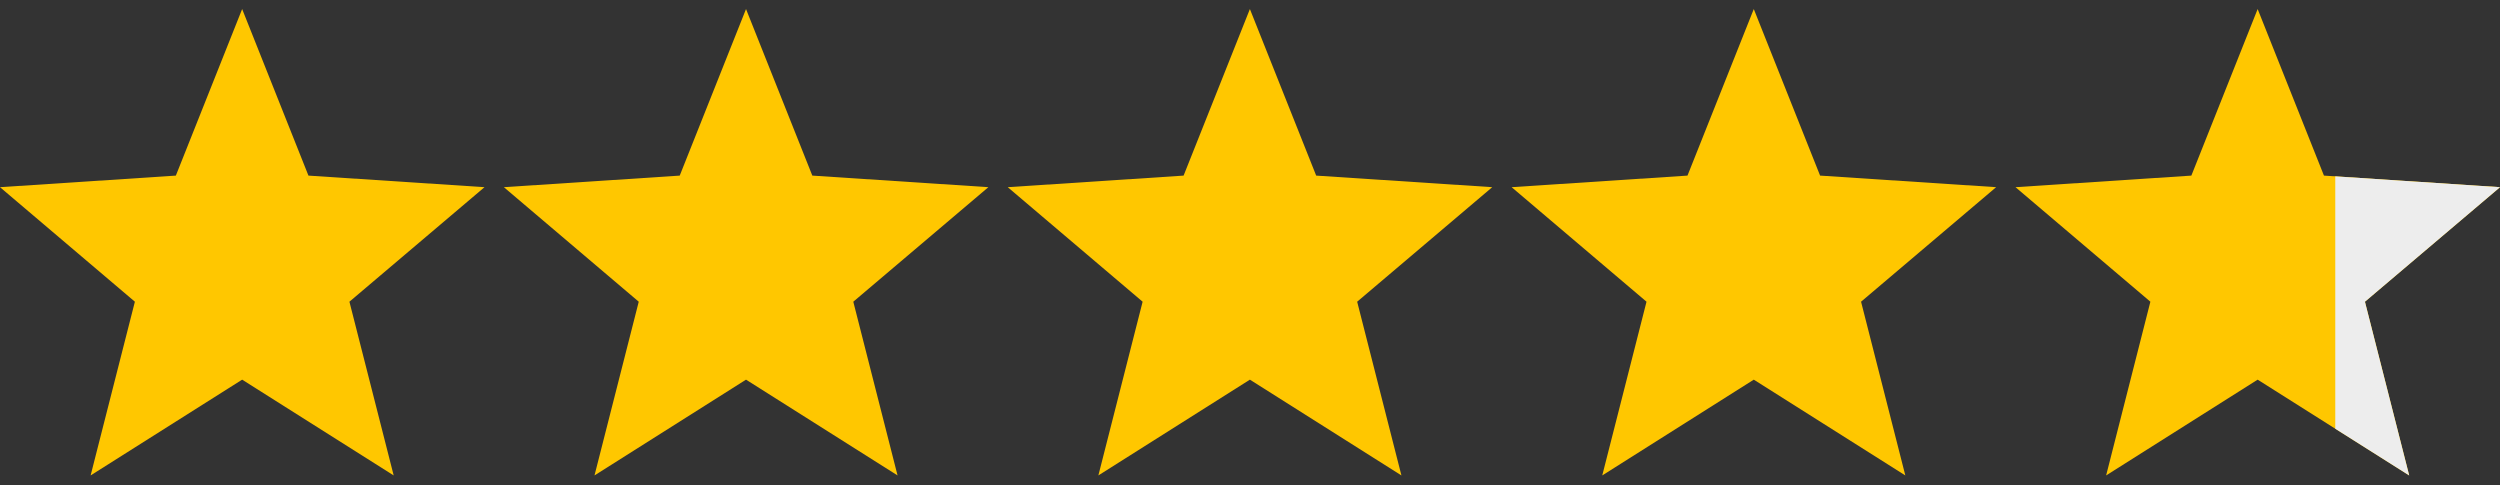
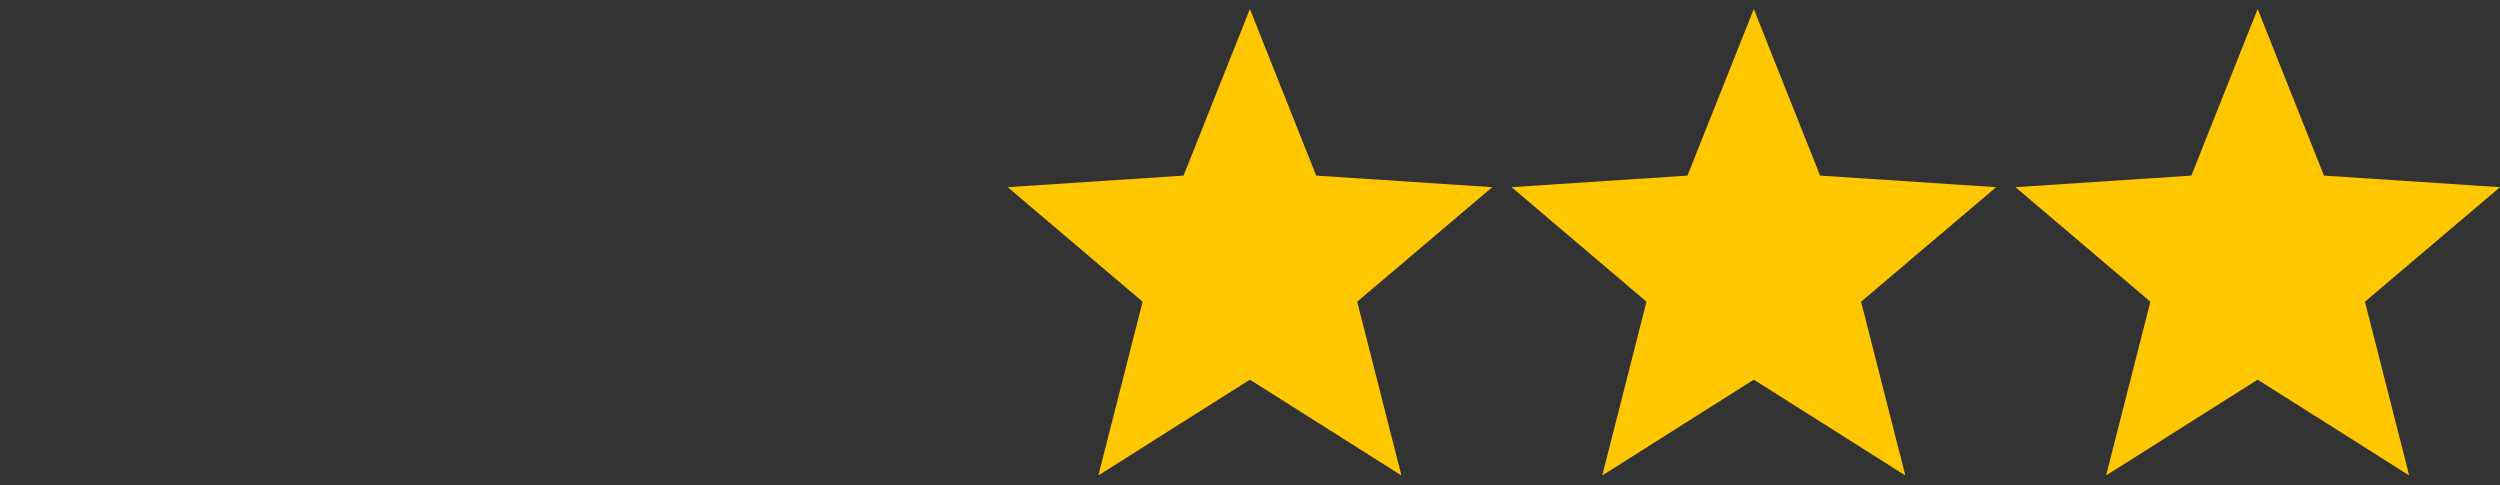
<svg xmlns="http://www.w3.org/2000/svg" width="309" height="60" viewBox="0 0 309 60" fill="none">
  <rect x="0" y="0" width="309" height="60" fill="#333333" stroke="none" />
  <g clip-path="url(#clip0_358_892)">
-     <path d="M59.884 23.136L38.124 21.705L29.93 1.118L21.735 21.705L0 23.136L16.671 37.291L11.2 58.764L29.93 46.925L48.66 58.764L43.189 37.291L59.884 23.136Z" fill="#FFC700" />
-   </g>
+     </g>
  <g clip-path="url(#clip1_358_892)">
    <path d="M184.44 23.136L162.681 21.705L154.487 1.118L146.292 21.705L124.557 23.136L141.228 37.291L135.757 58.764L154.487 46.925L173.216 58.764L167.746 37.291L184.44 23.136Z" fill="#FFC700" />
  </g>
  <g clip-path="url(#clip2_358_892)">
-     <path d="M122.162 23.136L100.403 21.705L92.208 1.118L84.014 21.705L62.278 23.136L78.949 37.291L73.479 58.764L92.208 46.925L110.938 58.764L105.467 37.291L122.162 23.136Z" fill="#FFC700" />
-   </g>
+     </g>
  <g clip-path="url(#clip3_358_892)">
    <path d="M246.722 23.136L224.963 21.705L216.768 1.118L208.573 21.705L186.838 23.136L203.509 37.291L198.038 58.764L216.768 46.925L235.498 58.764L230.027 37.291L246.722 23.136Z" fill="#FFC700" />
  </g>
  <g clip-path="url(#clip4_358_892)">
    <path d="M309 23.136L287.241 21.705L279.046 1.118L270.852 21.705L249.116 23.136L265.787 37.291L260.317 58.764L279.046 46.925L297.776 58.764L292.306 37.291L309 23.136Z" fill="#FFC700" />
  </g>
  <g clip-path="url(#clip5_358_892)">
-     <path d="M292.306 37.292L297.777 58.765L288.64 52.99V21.799L309.001 23.137L292.306 37.292Z" fill="#EDEDED" />
-   </g>
+     </g>
  <defs>
    <clipPath id="clip0_358_892">
      <rect width="59.884" height="59.884" fill="white" />
    </clipPath>
    <clipPath id="clip1_358_892">
      <rect width="59.884" height="59.884" fill="white" transform="translate(124.558)" />
    </clipPath>
    <clipPath id="clip2_358_892">
      <rect width="59.884" height="59.884" fill="white" transform="translate(62.279)" />
    </clipPath>
    <clipPath id="clip3_358_892">
      <rect width="59.884" height="59.884" fill="white" transform="translate(186.837)" />
    </clipPath>
    <clipPath id="clip4_358_892">
      <rect width="59.884" height="59.884" fill="white" transform="translate(249.116)" />
    </clipPath>
    <clipPath id="clip5_358_892">
      <rect width="59.884" height="59.884" fill="white" transform="translate(249.116)" />
    </clipPath>
  </defs>
</svg>